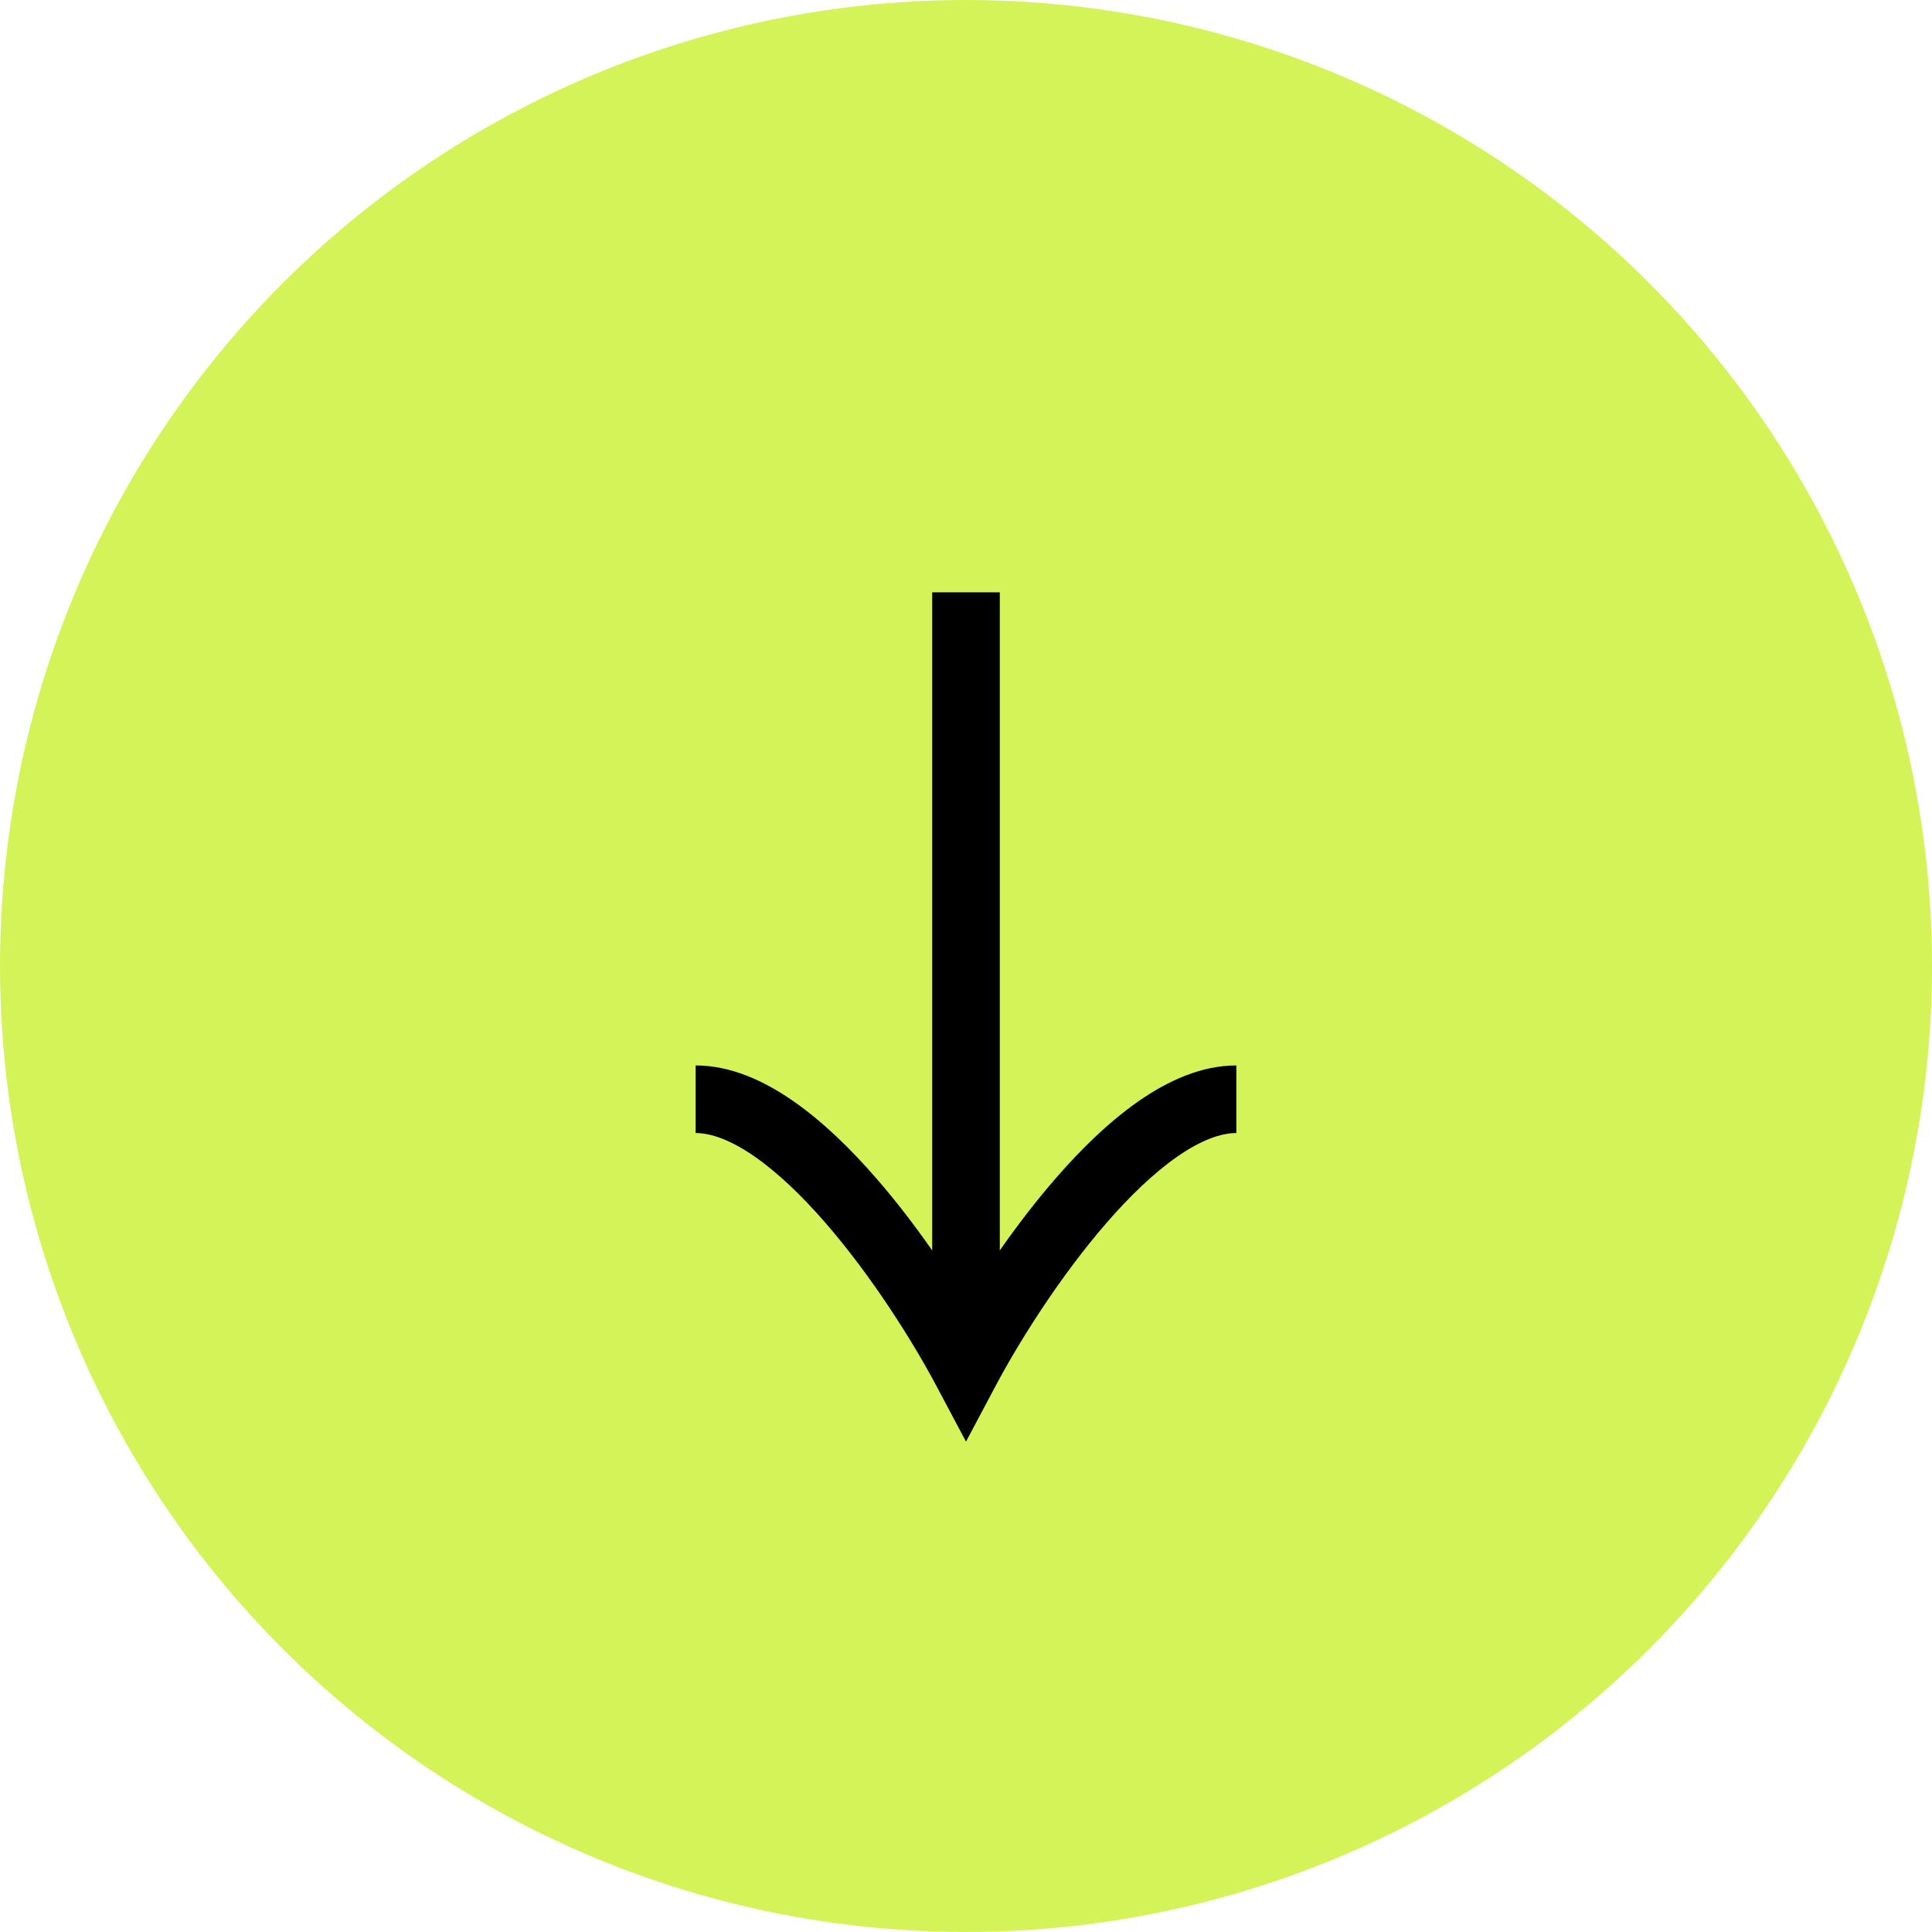
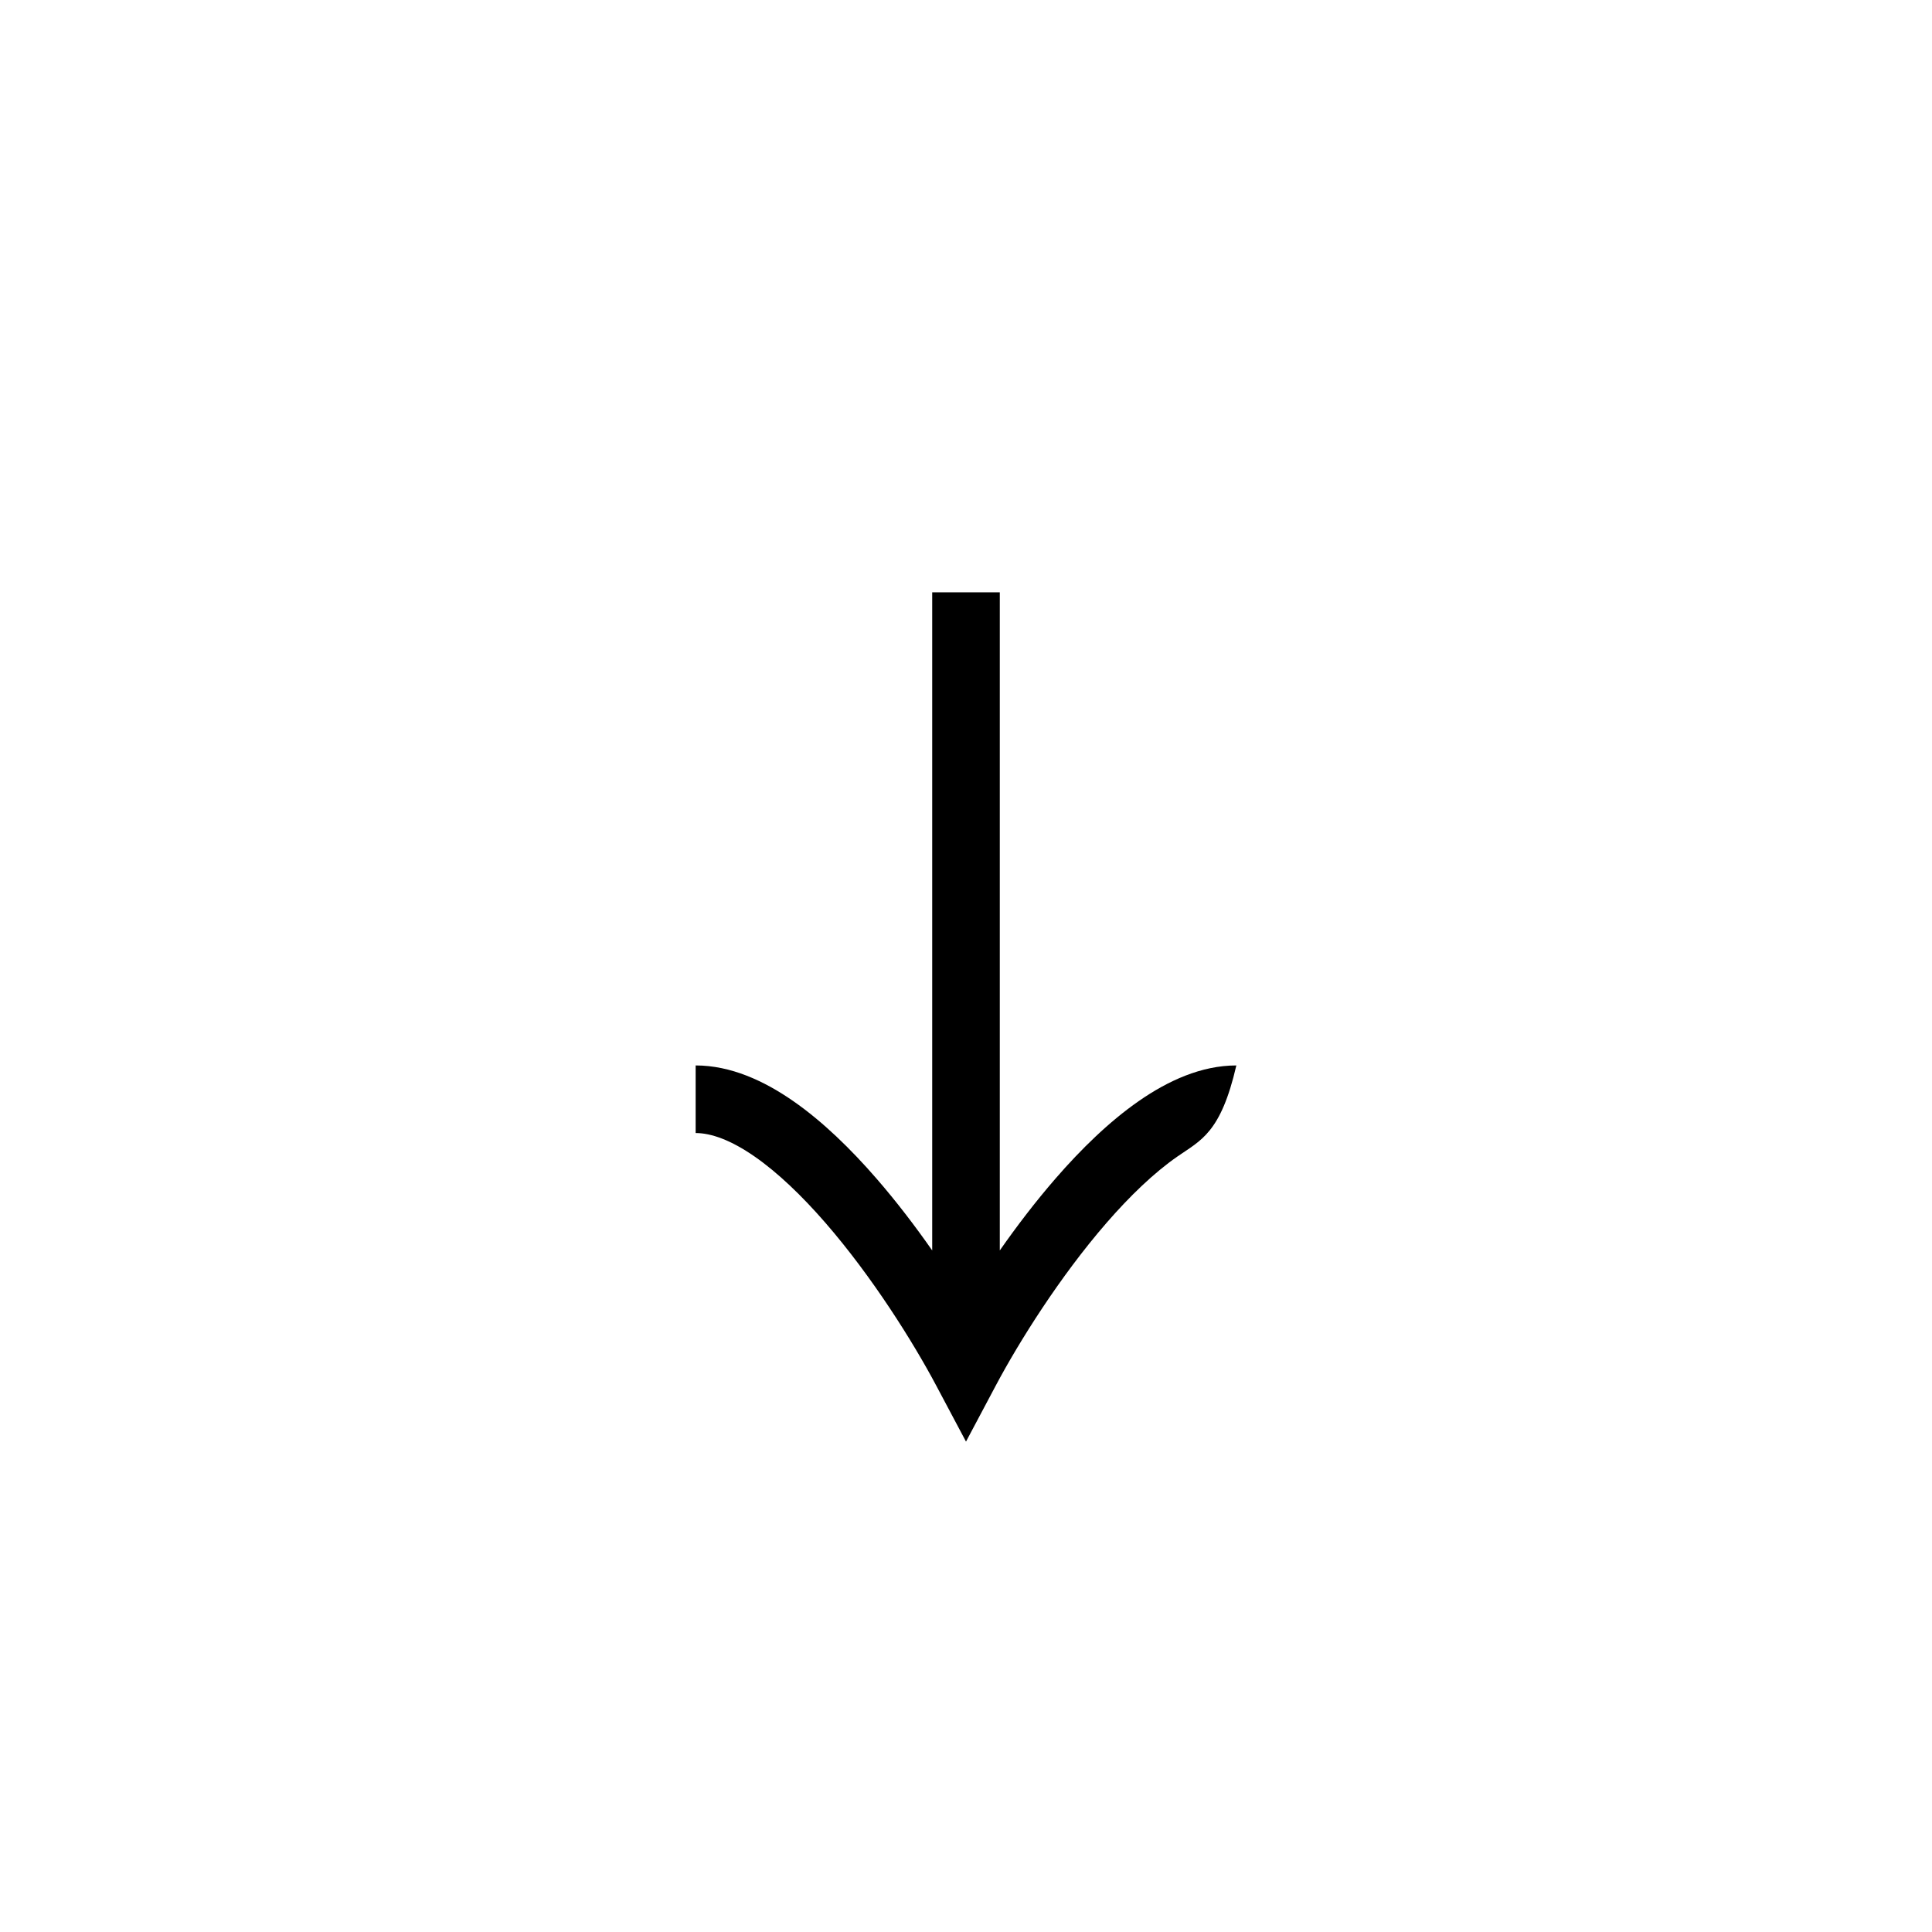
<svg xmlns="http://www.w3.org/2000/svg" width="87" height="87" viewBox="0 0 87 87" fill="none">
-   <circle cx="43.5" cy="43.5" r="43.5" fill="#D4F358" />
-   <path fill-rule="evenodd" clip-rule="evenodd" d="M49.832 55.063C47.723 57.491 45.883 60.432 44.844 62.388L43.5 64.917L42.156 62.388C41.117 60.432 39.277 57.491 37.168 55.063C36.113 53.849 35.029 52.808 33.983 52.081C32.92 51.343 32.029 51.022 31.326 51.022L31.326 47.978C32.906 47.978 34.408 48.671 35.719 49.582C37.047 50.504 38.317 51.745 39.465 53.067C40.364 54.102 41.212 55.213 41.978 56.309L41.978 26.674L45.022 26.674L45.022 56.309C45.788 55.213 46.636 54.102 47.535 53.067C48.683 51.745 49.953 50.504 51.281 49.582C52.591 48.671 54.094 47.978 55.674 47.978L55.674 51.022C54.971 51.022 54.08 51.343 53.017 52.081C51.971 52.808 50.887 53.849 49.832 55.063Z" fill="black" />
+   <path fill-rule="evenodd" clip-rule="evenodd" d="M49.832 55.063C47.723 57.491 45.883 60.432 44.844 62.388L43.5 64.917L42.156 62.388C41.117 60.432 39.277 57.491 37.168 55.063C36.113 53.849 35.029 52.808 33.983 52.081C32.92 51.343 32.029 51.022 31.326 51.022L31.326 47.978C32.906 47.978 34.408 48.671 35.719 49.582C37.047 50.504 38.317 51.745 39.465 53.067C40.364 54.102 41.212 55.213 41.978 56.309L41.978 26.674L45.022 26.674L45.022 56.309C45.788 55.213 46.636 54.102 47.535 53.067C48.683 51.745 49.953 50.504 51.281 49.582C52.591 48.671 54.094 47.978 55.674 47.978C54.971 51.022 54.08 51.343 53.017 52.081C51.971 52.808 50.887 53.849 49.832 55.063Z" fill="black" />
</svg>